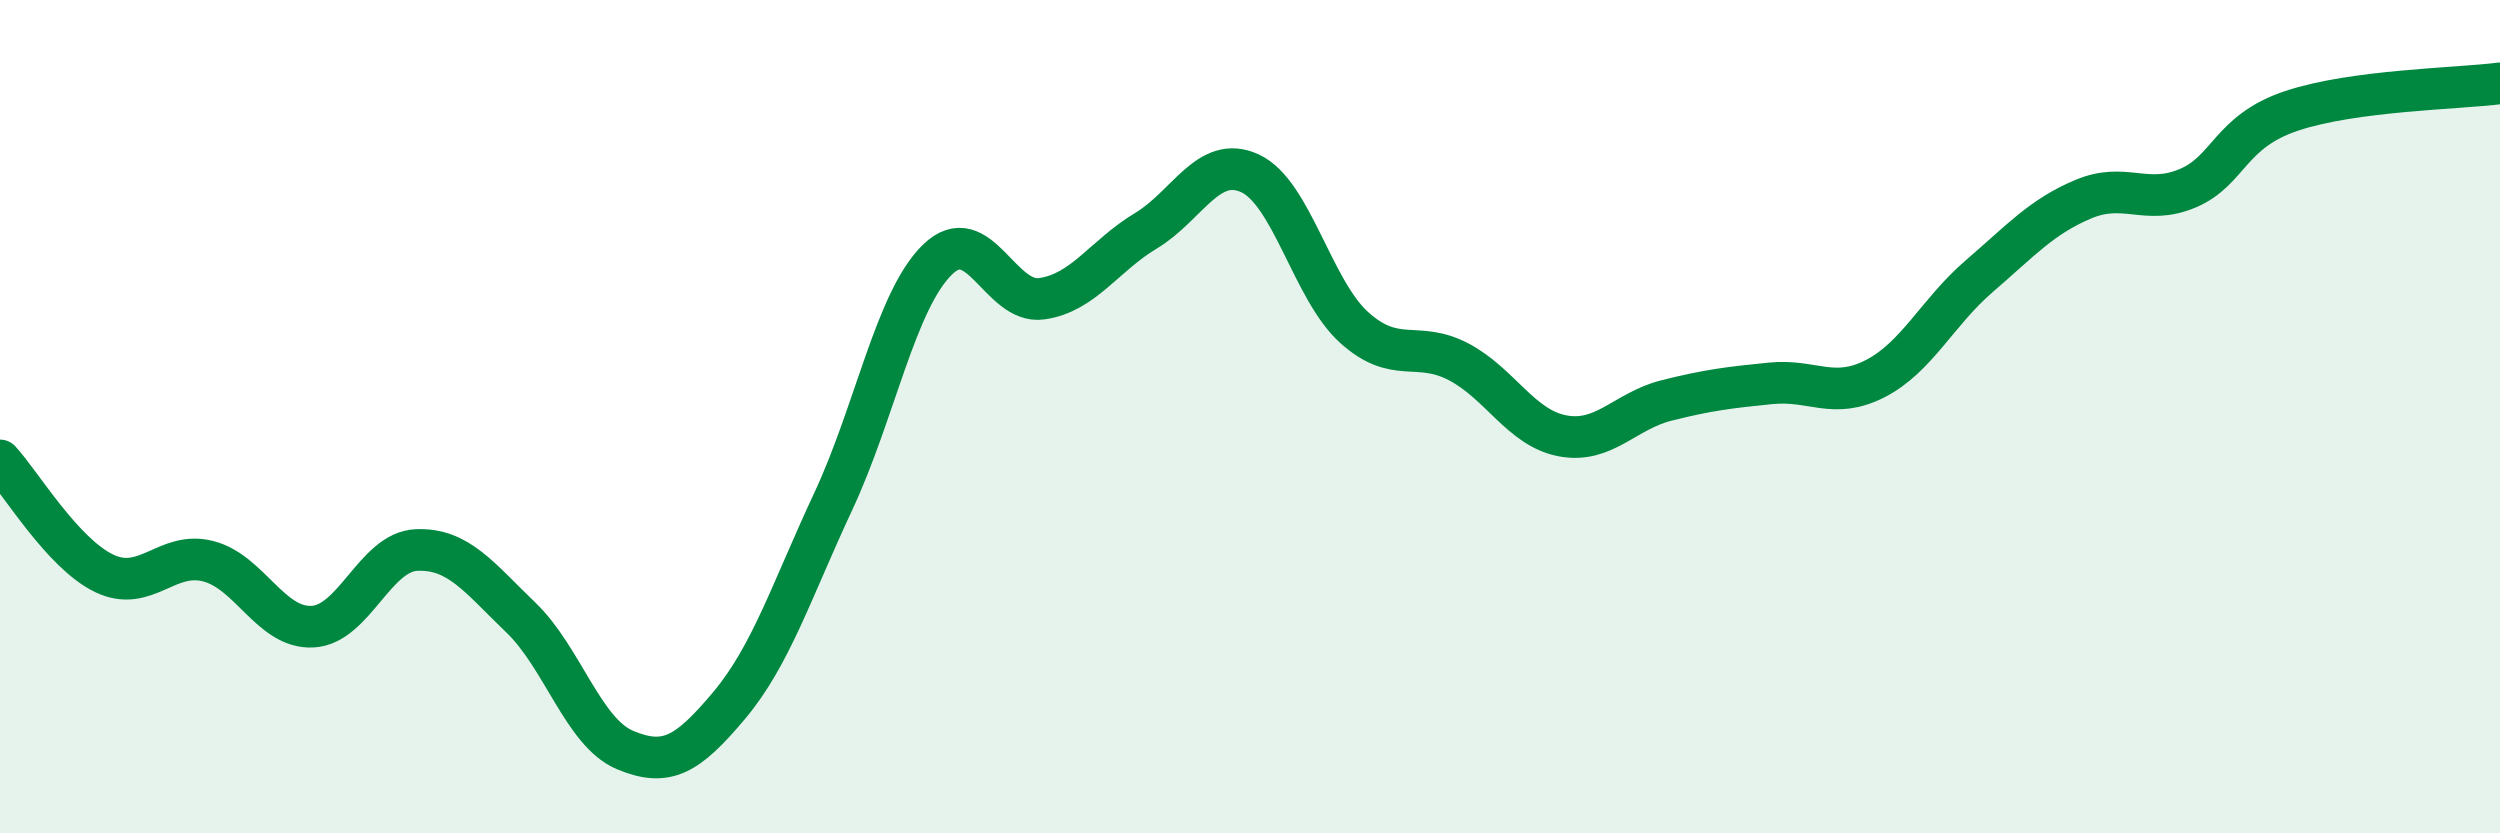
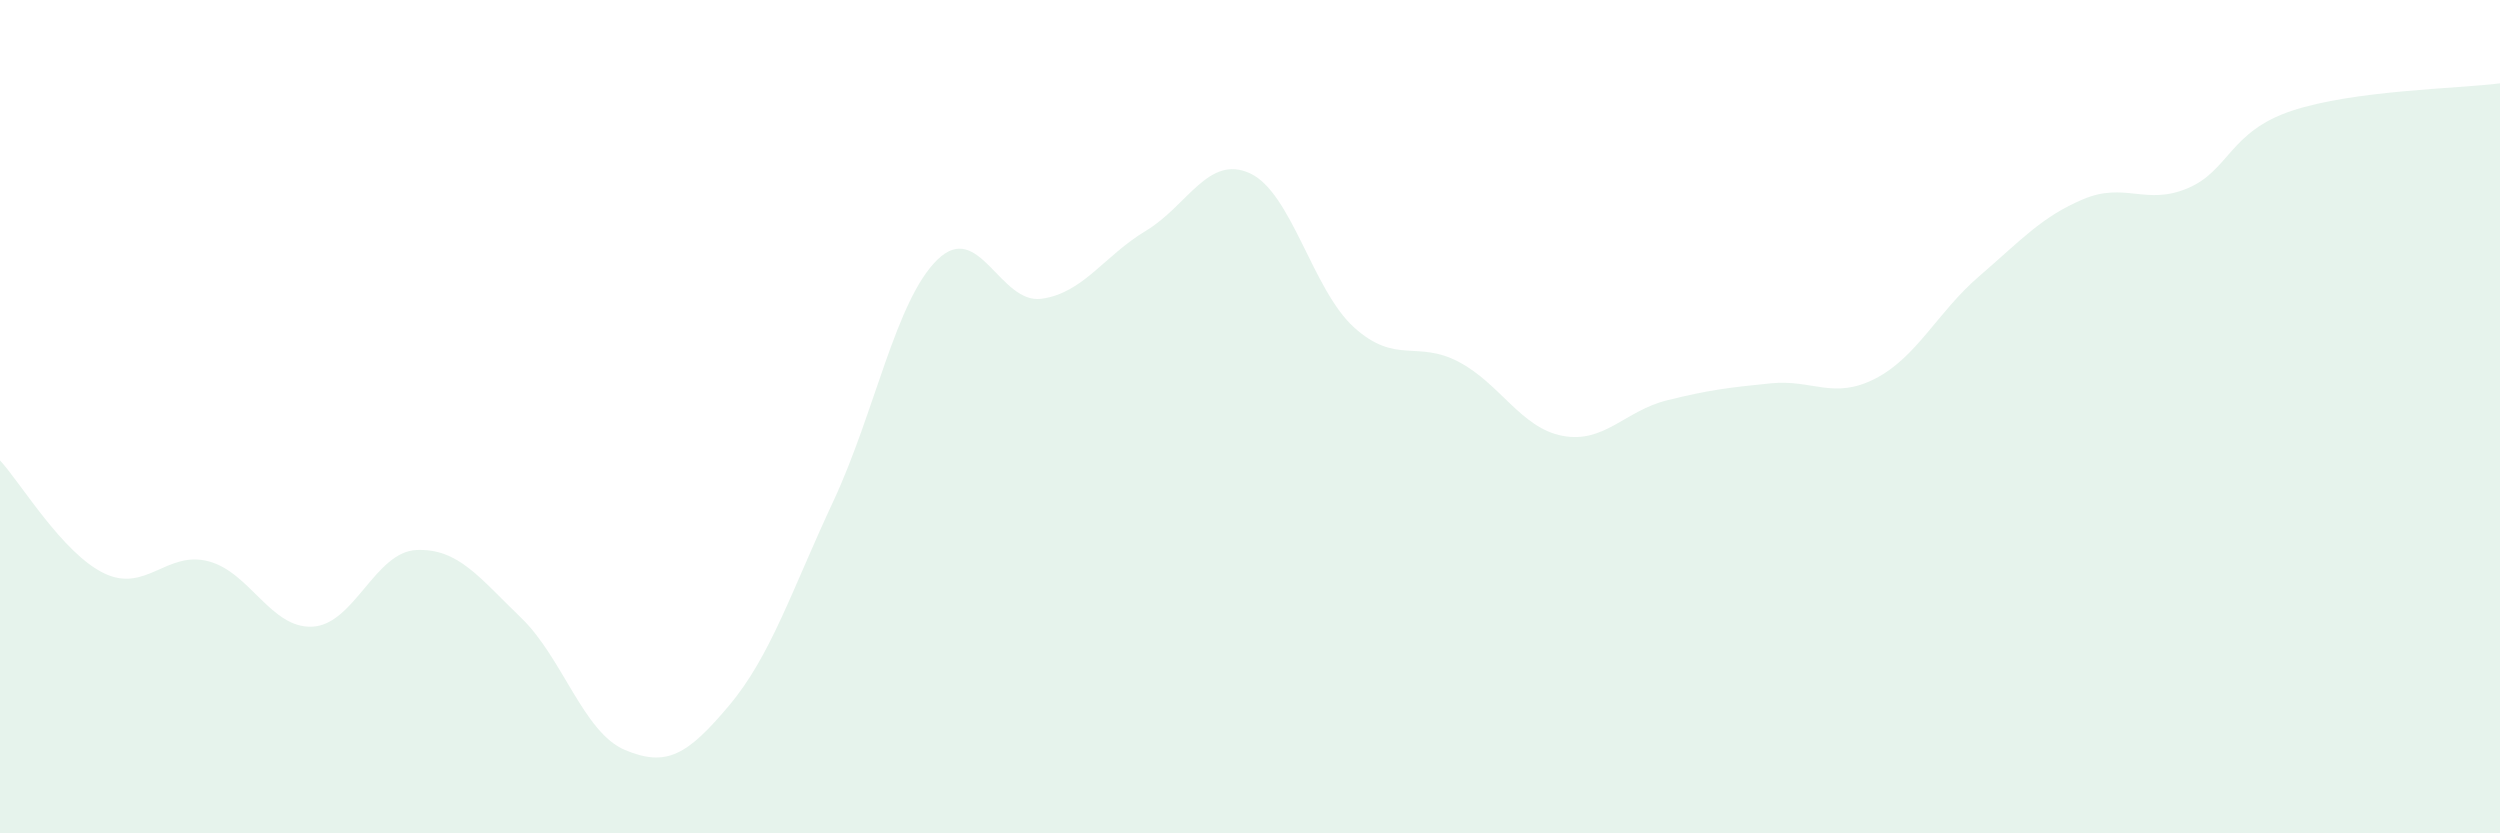
<svg xmlns="http://www.w3.org/2000/svg" width="60" height="20" viewBox="0 0 60 20">
  <path d="M 0,11.05 C 0.5,11.59 1.5,13.28 2.5,13.76 C 3.5,14.24 4,13.21 5,13.47 C 6,13.73 6.5,15.09 7.5,15.04 C 8.5,14.99 9,13.24 10,13.2 C 11,13.16 11.5,13.86 12.5,14.82 C 13.5,15.78 14,17.58 15,18 C 16,18.42 16.5,18.12 17.5,16.93 C 18.5,15.74 19,14.17 20,12.03 C 21,9.89 21.5,7.2 22.5,6.23 C 23.5,5.26 24,7.31 25,7.17 C 26,7.03 26.5,6.14 27.5,5.54 C 28.5,4.94 29,3.7 30,4.16 C 31,4.62 31.5,6.96 32.5,7.86 C 33.5,8.76 34,8.16 35,8.68 C 36,9.2 36.5,10.27 37.5,10.46 C 38.5,10.65 39,9.86 40,9.61 C 41,9.36 41.5,9.3 42.5,9.2 C 43.5,9.1 44,9.6 45,9.09 C 46,8.58 46.5,7.49 47.5,6.63 C 48.5,5.77 49,5.2 50,4.78 C 51,4.36 51.5,4.94 52.5,4.52 C 53.5,4.1 53.5,3.16 55,2.66 C 56.5,2.16 59,2.13 60,2L60 20L0 20Z" fill="#008740" opacity="0.1" stroke-linecap="round" stroke-linejoin="round" />
-   <path d="M 0,11.05 C 0.5,11.59 1.5,13.28 2.5,13.76 C 3.5,14.24 4,13.21 5,13.47 C 6,13.73 6.5,15.09 7.5,15.04 C 8.5,14.99 9,13.24 10,13.2 C 11,13.16 11.5,13.86 12.5,14.82 C 13.5,15.78 14,17.58 15,18 C 16,18.42 16.5,18.12 17.5,16.93 C 18.5,15.74 19,14.17 20,12.03 C 21,9.89 21.5,7.2 22.5,6.23 C 23.5,5.26 24,7.31 25,7.17 C 26,7.03 26.5,6.14 27.5,5.54 C 28.5,4.94 29,3.7 30,4.16 C 31,4.62 31.5,6.96 32.5,7.86 C 33.5,8.76 34,8.16 35,8.68 C 36,9.2 36.5,10.27 37.5,10.46 C 38.5,10.65 39,9.86 40,9.61 C 41,9.36 41.5,9.3 42.5,9.2 C 43.5,9.1 44,9.6 45,9.09 C 46,8.58 46.5,7.49 47.5,6.63 C 48.5,5.77 49,5.2 50,4.78 C 51,4.36 51.5,4.94 52.5,4.52 C 53.5,4.1 53.5,3.16 55,2.66 C 56.5,2.16 59,2.13 60,2" stroke="#008740" stroke-width="1" fill="none" stroke-linecap="round" stroke-linejoin="round" />
</svg>